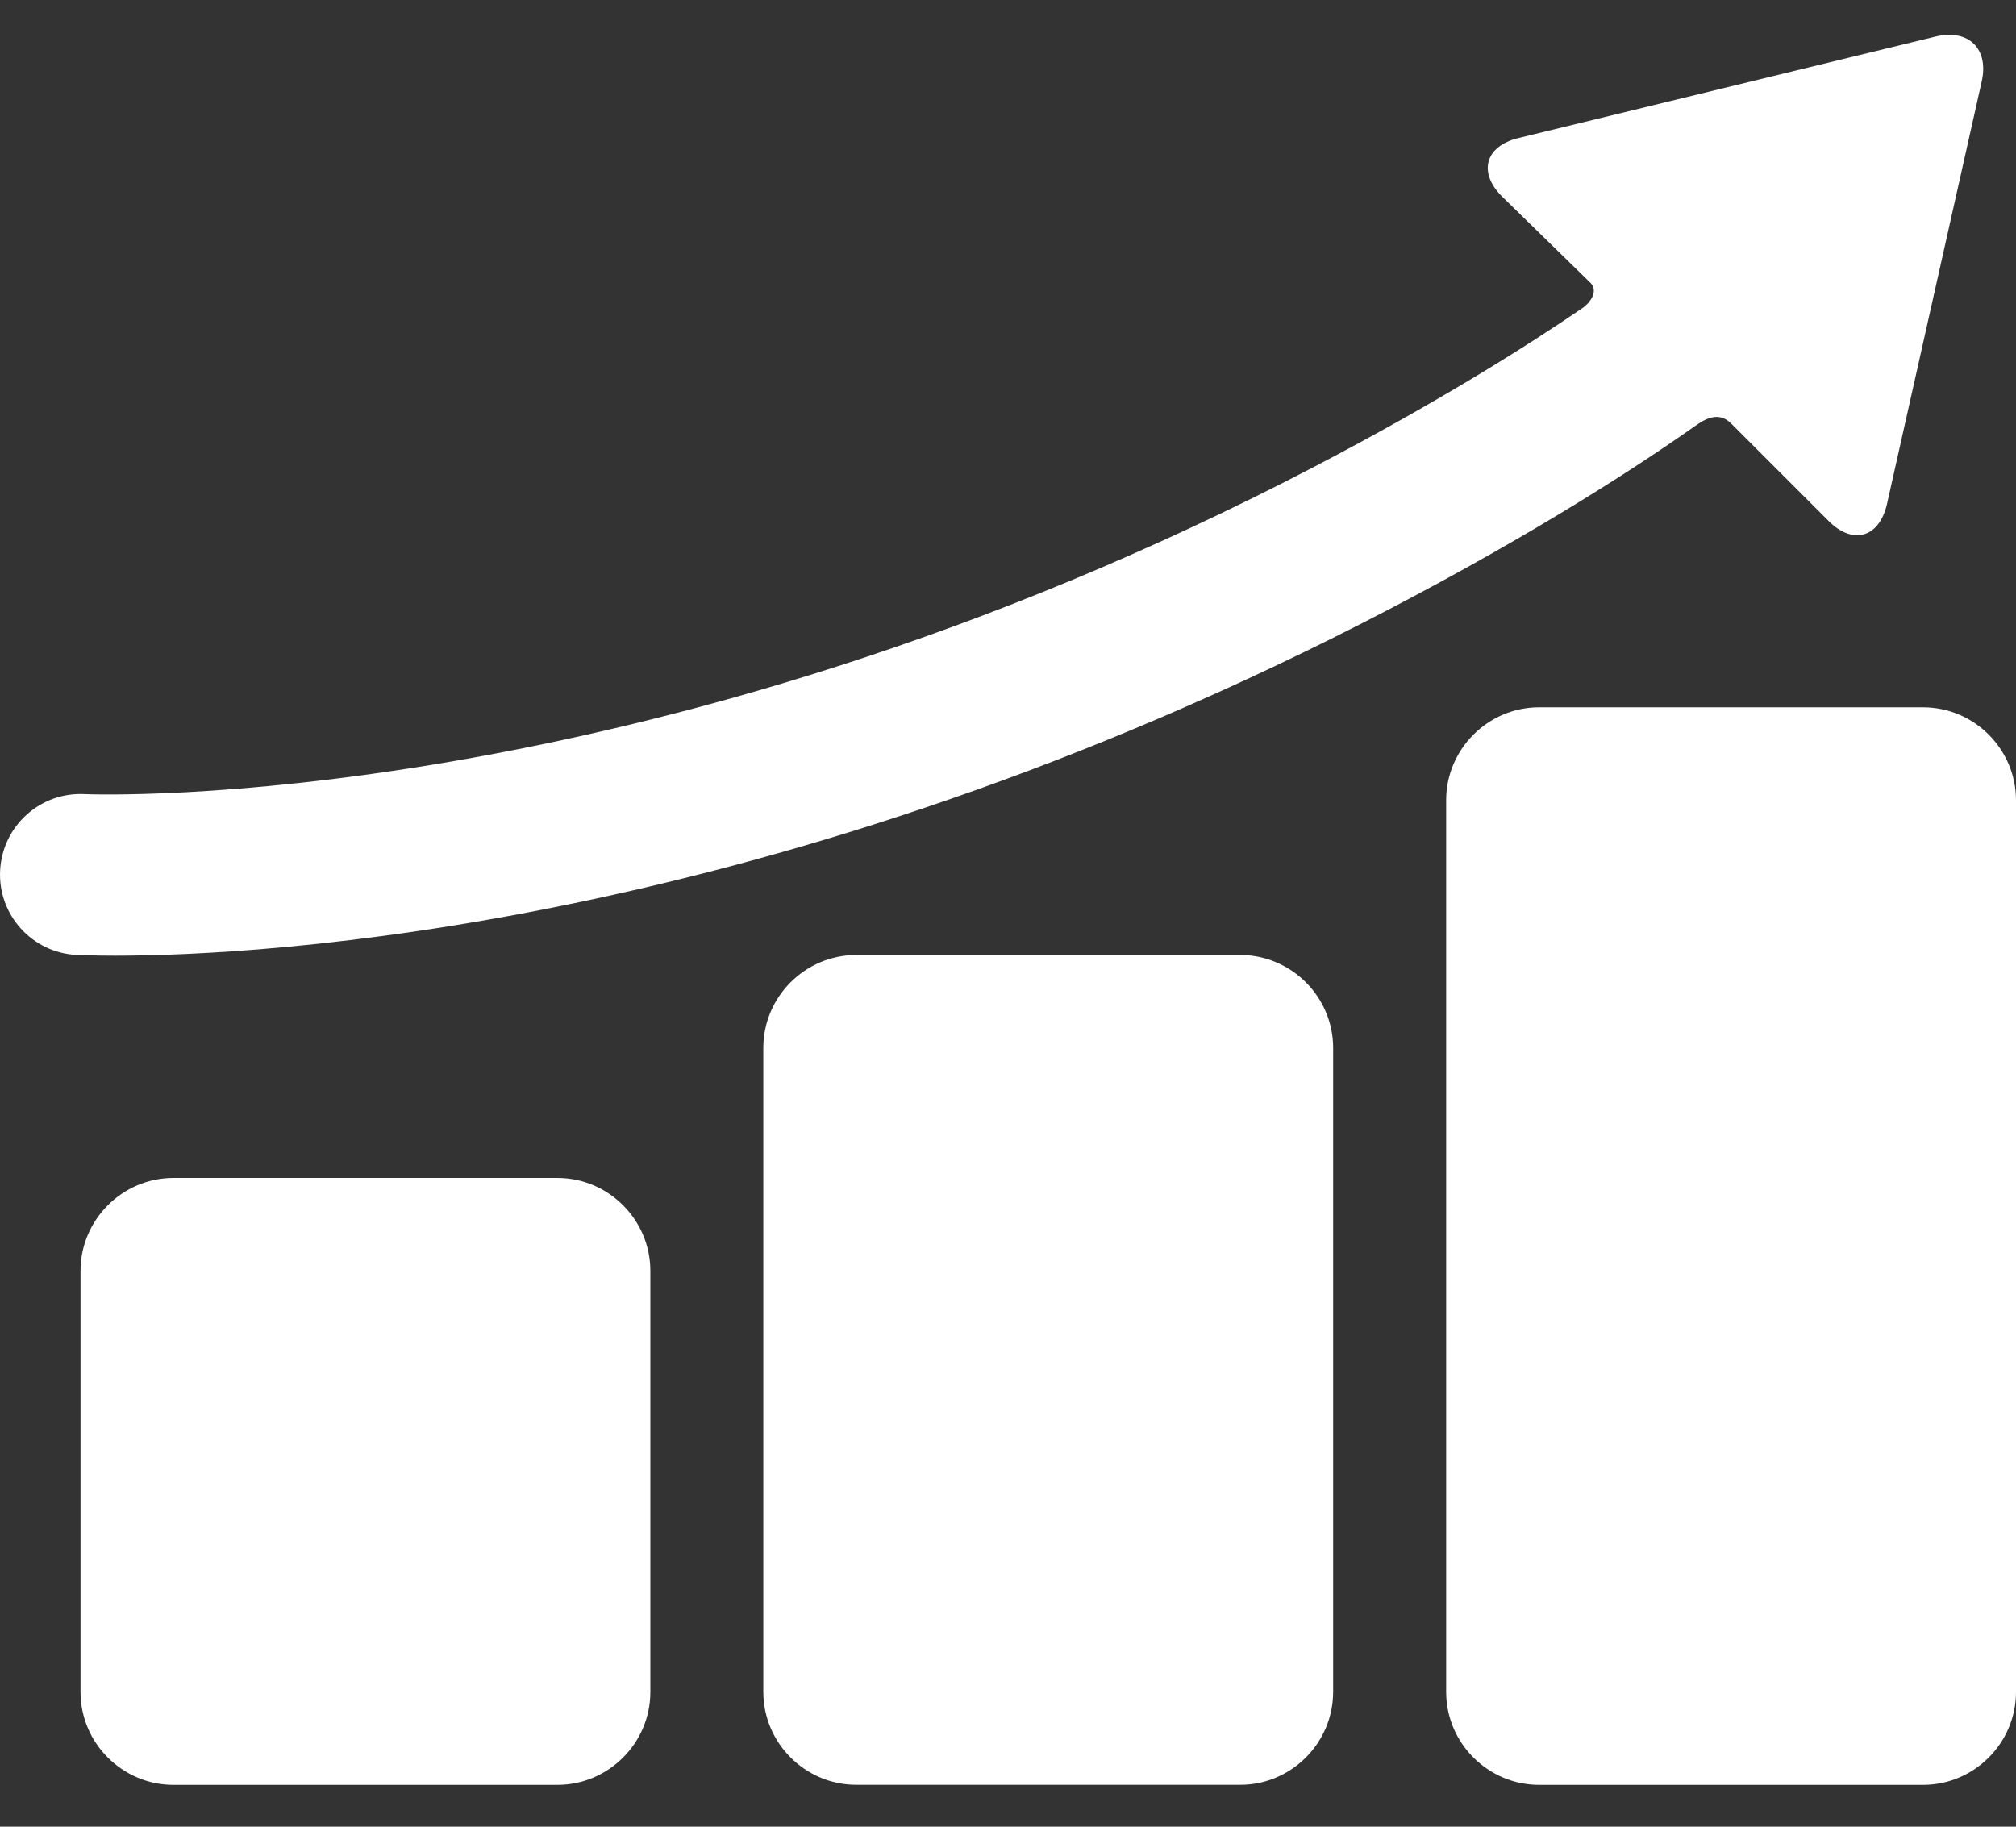
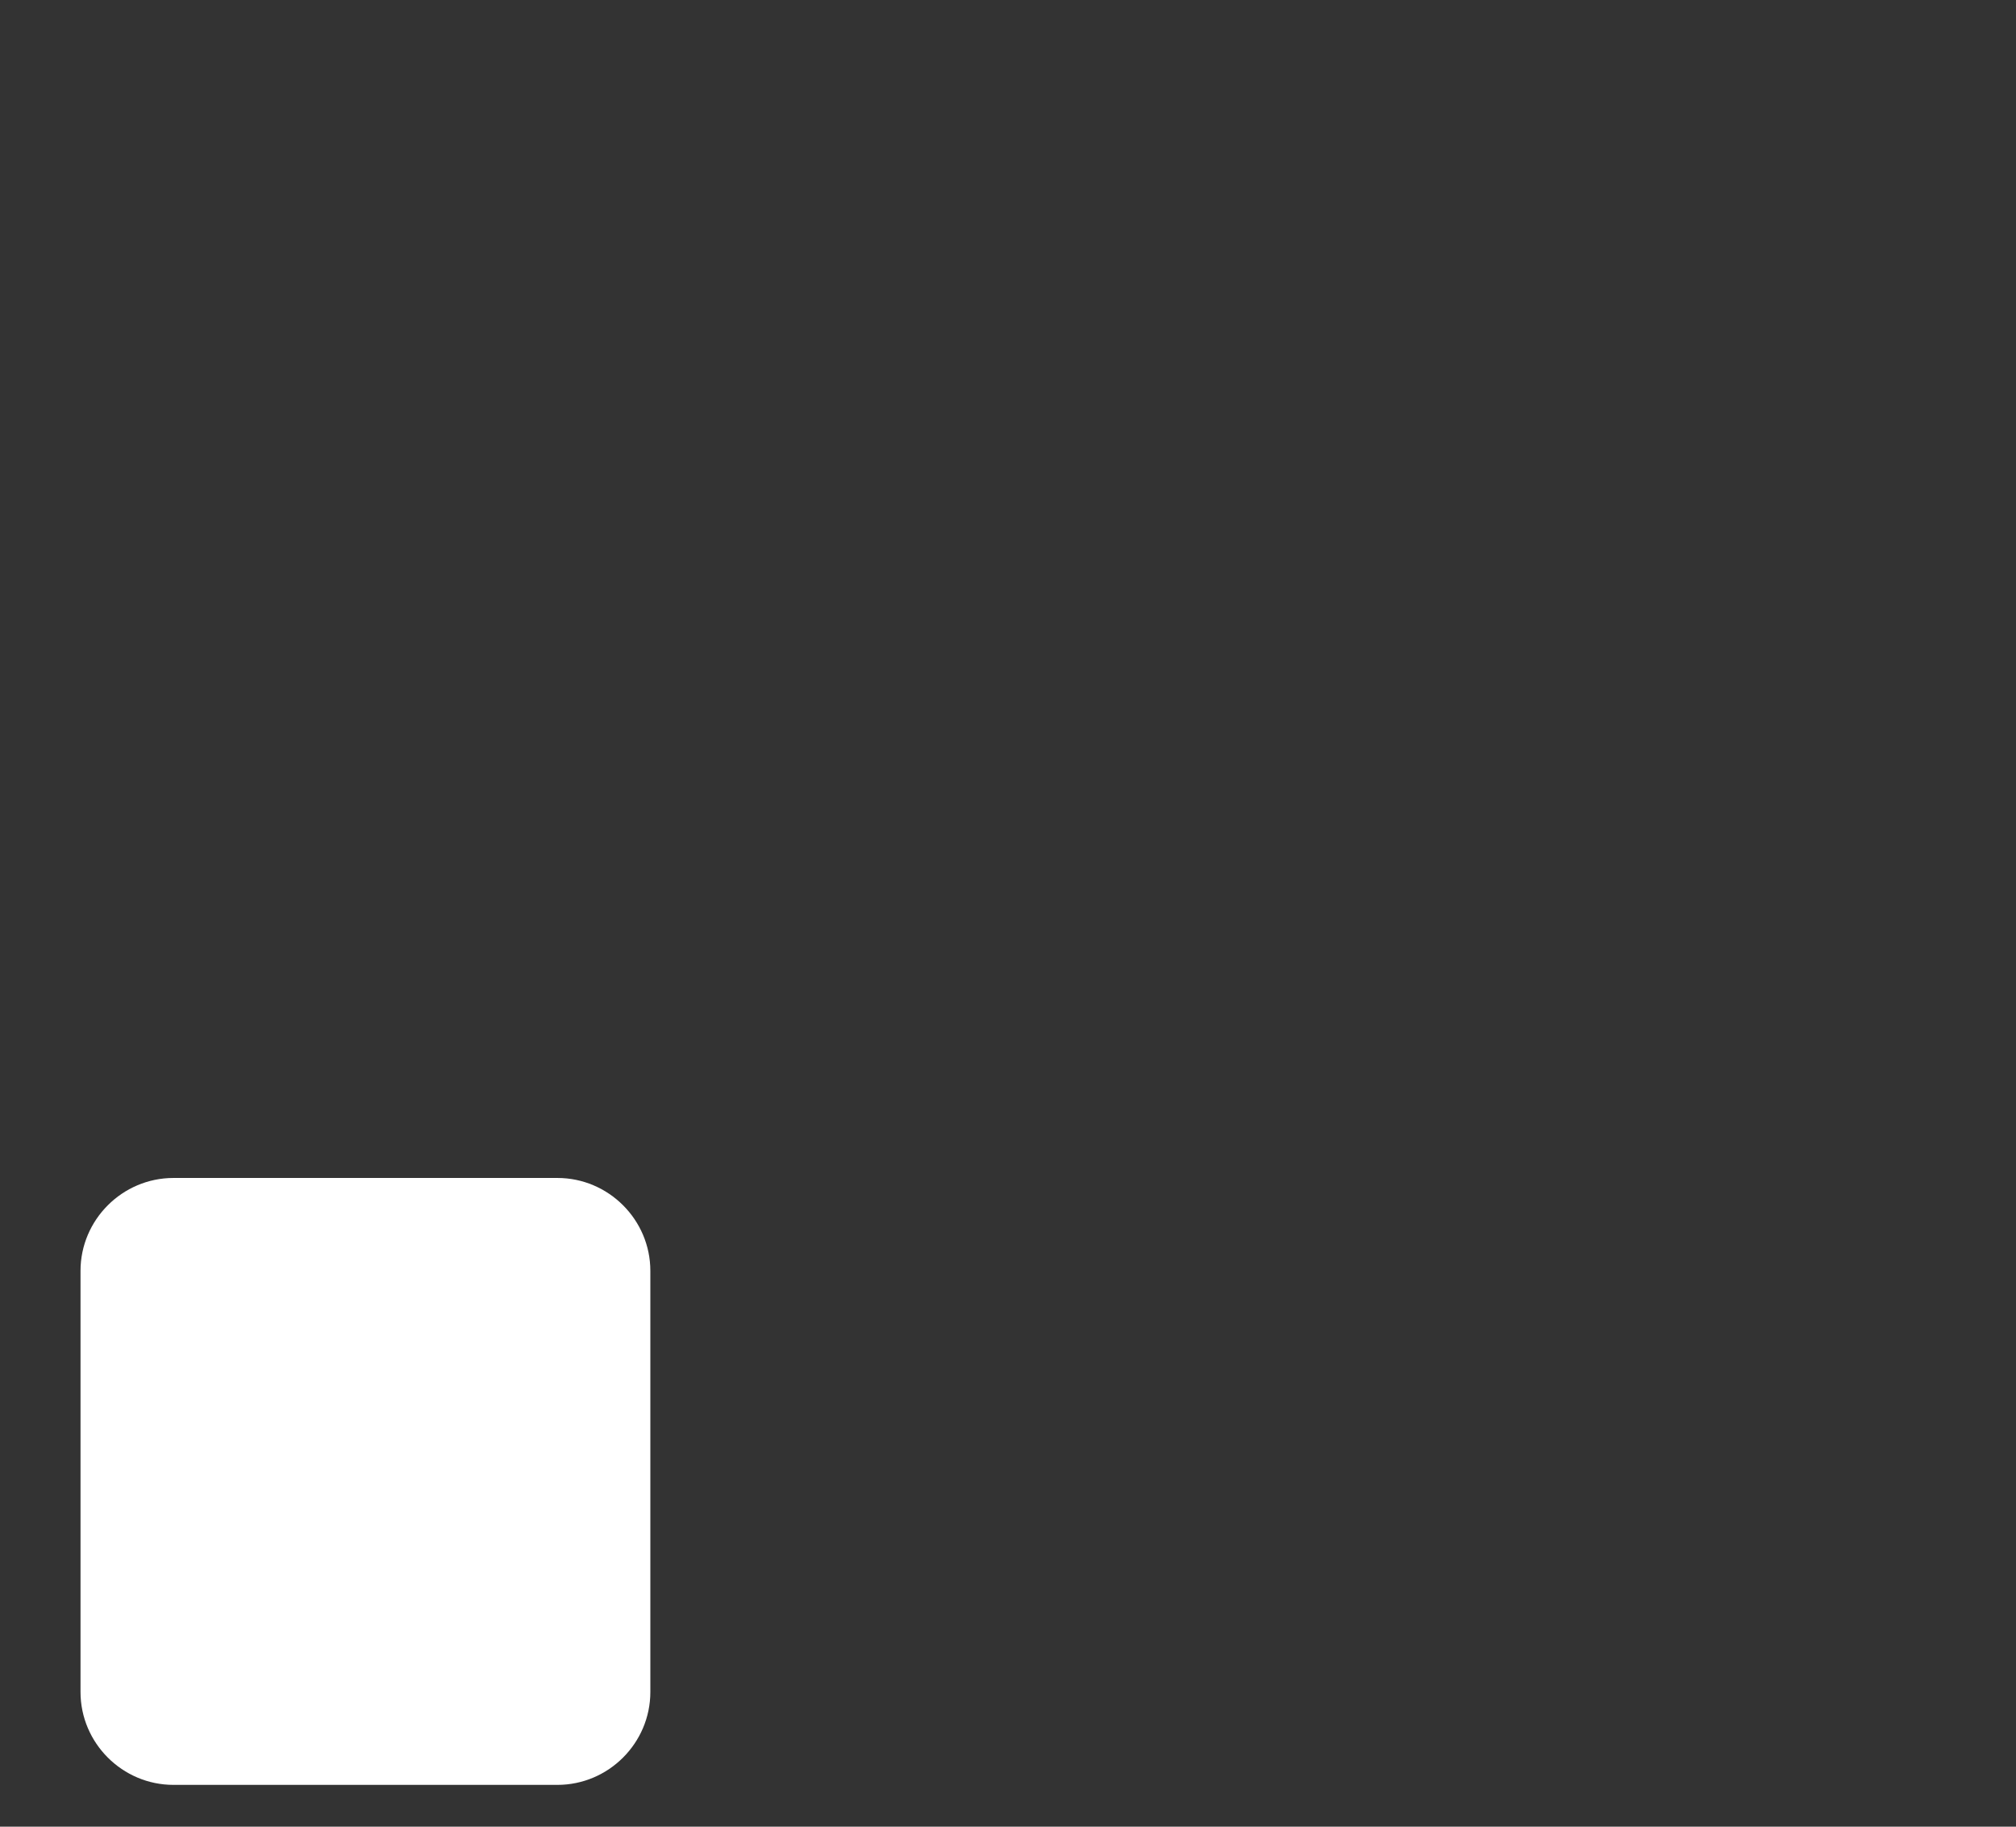
<svg xmlns="http://www.w3.org/2000/svg" viewBox="0 0 32 29" fill="none">
  <rect x="0" y="0" width="32" height="29" fill="#333333" stroke="none" />
  <path d="M10.323 26.861C10.323 27.672 9.659 28.336 8.848 28.336H2.753C1.942 28.336 1.278 27.672 1.278 26.861V20.176C1.278 19.365 1.942 18.701 2.753 18.701H8.848C9.659 18.701 10.323 19.365 10.323 20.176V26.861Z" fill="white" />
-   <path d="M21.161 26.86C21.161 27.671 20.497 28.335 19.686 28.335H13.591C12.78 28.335 12.116 27.671 12.116 26.86V16.636C12.116 15.825 12.78 15.161 13.591 15.161H19.686C20.497 15.161 21.161 15.825 21.161 16.636V26.86Z" fill="white" />
-   <path d="M32 26.861C32 27.672 31.336 28.336 30.525 28.336H24.43C23.619 28.336 22.955 27.672 22.955 26.861V12.704C22.955 11.893 23.619 11.229 24.43 11.229H30.525C31.336 11.229 32 11.893 32 12.704V26.861Z" fill="white" />
-   <path d="M30.724 0.58L24.101 2.192C23.575 2.319 23.458 2.736 23.84 3.118L25.254 4.499C25.372 4.634 25.232 4.814 25.12 4.89C24.23 5.498 22.817 6.389 20.865 7.408C10.236 12.953 1.475 12.613 1.343 12.607C0.639 12.571 0.038 13.113 0.002 13.818C-0.035 14.522 0.507 15.123 1.212 15.16C1.264 15.162 1.475 15.172 1.829 15.172C4.101 15.172 12.261 14.78 22.047 9.674C24.363 8.466 25.968 7.424 26.905 6.764C27.038 6.671 27.269 6.51 27.482 6.727L29.028 8.273C29.41 8.655 29.825 8.537 29.95 8.011L31.453 1.305C31.578 0.779 31.25 0.453 30.724 0.58Z" fill="white" />
</svg>